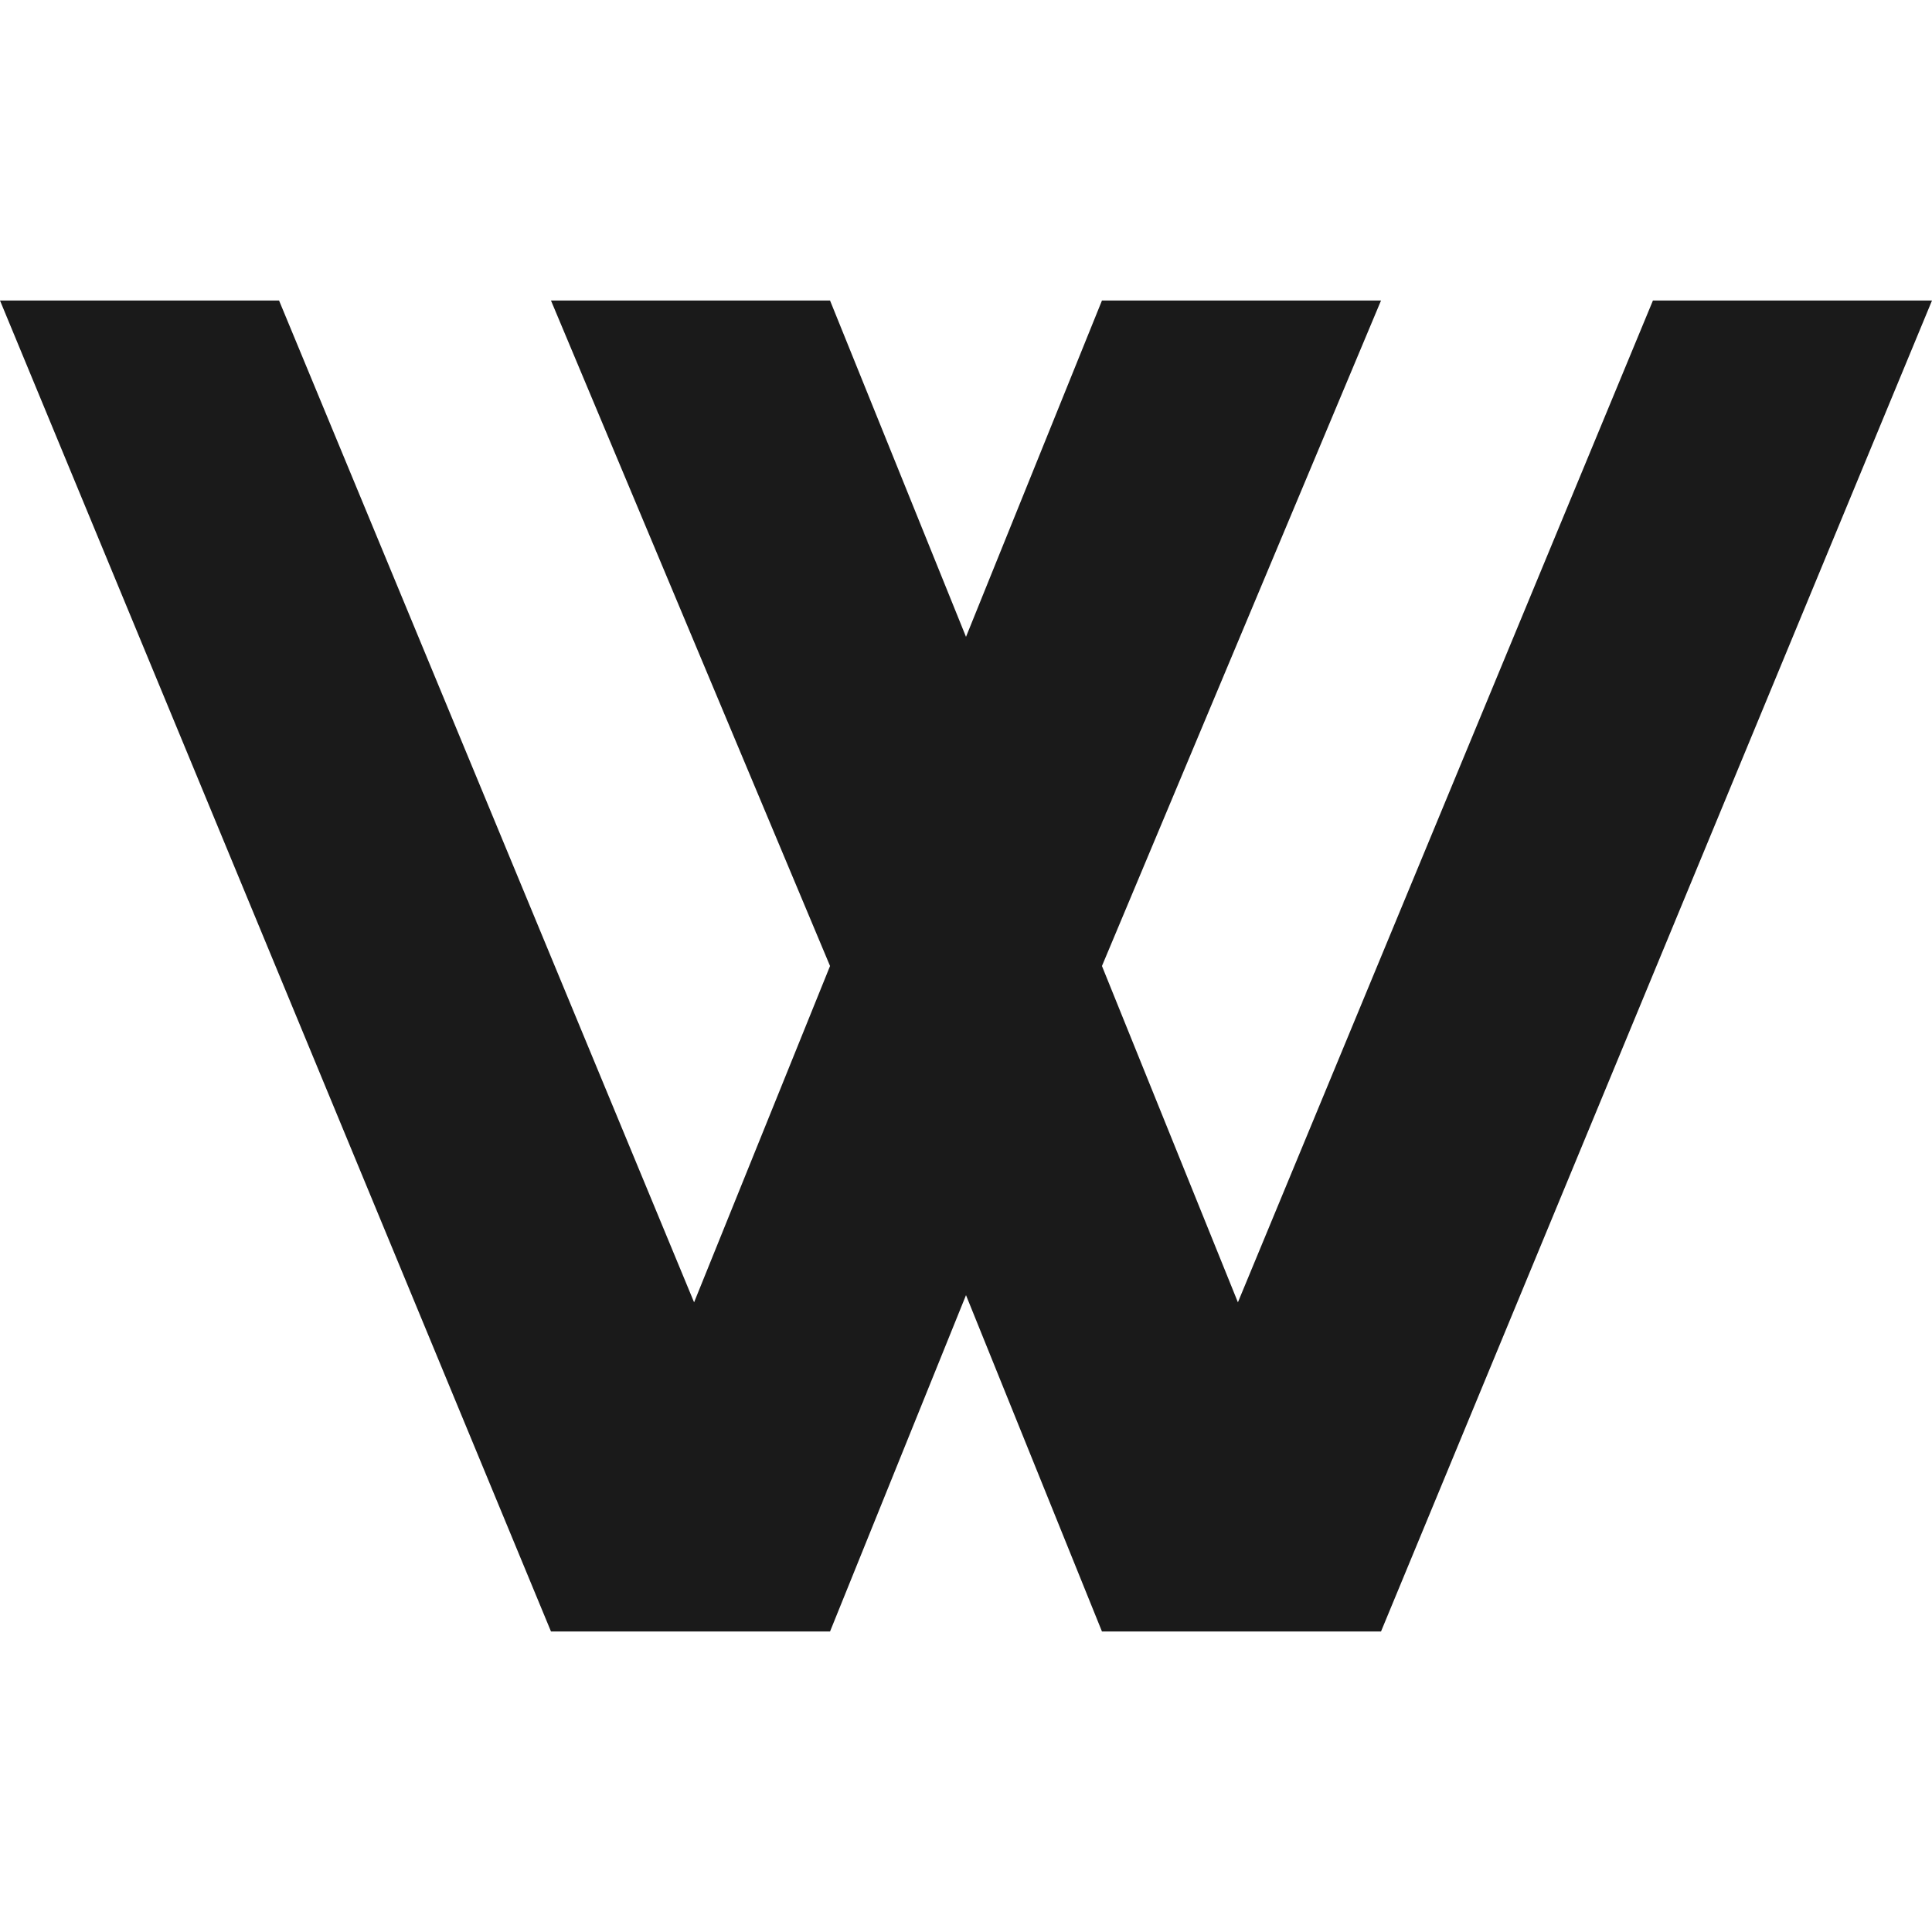
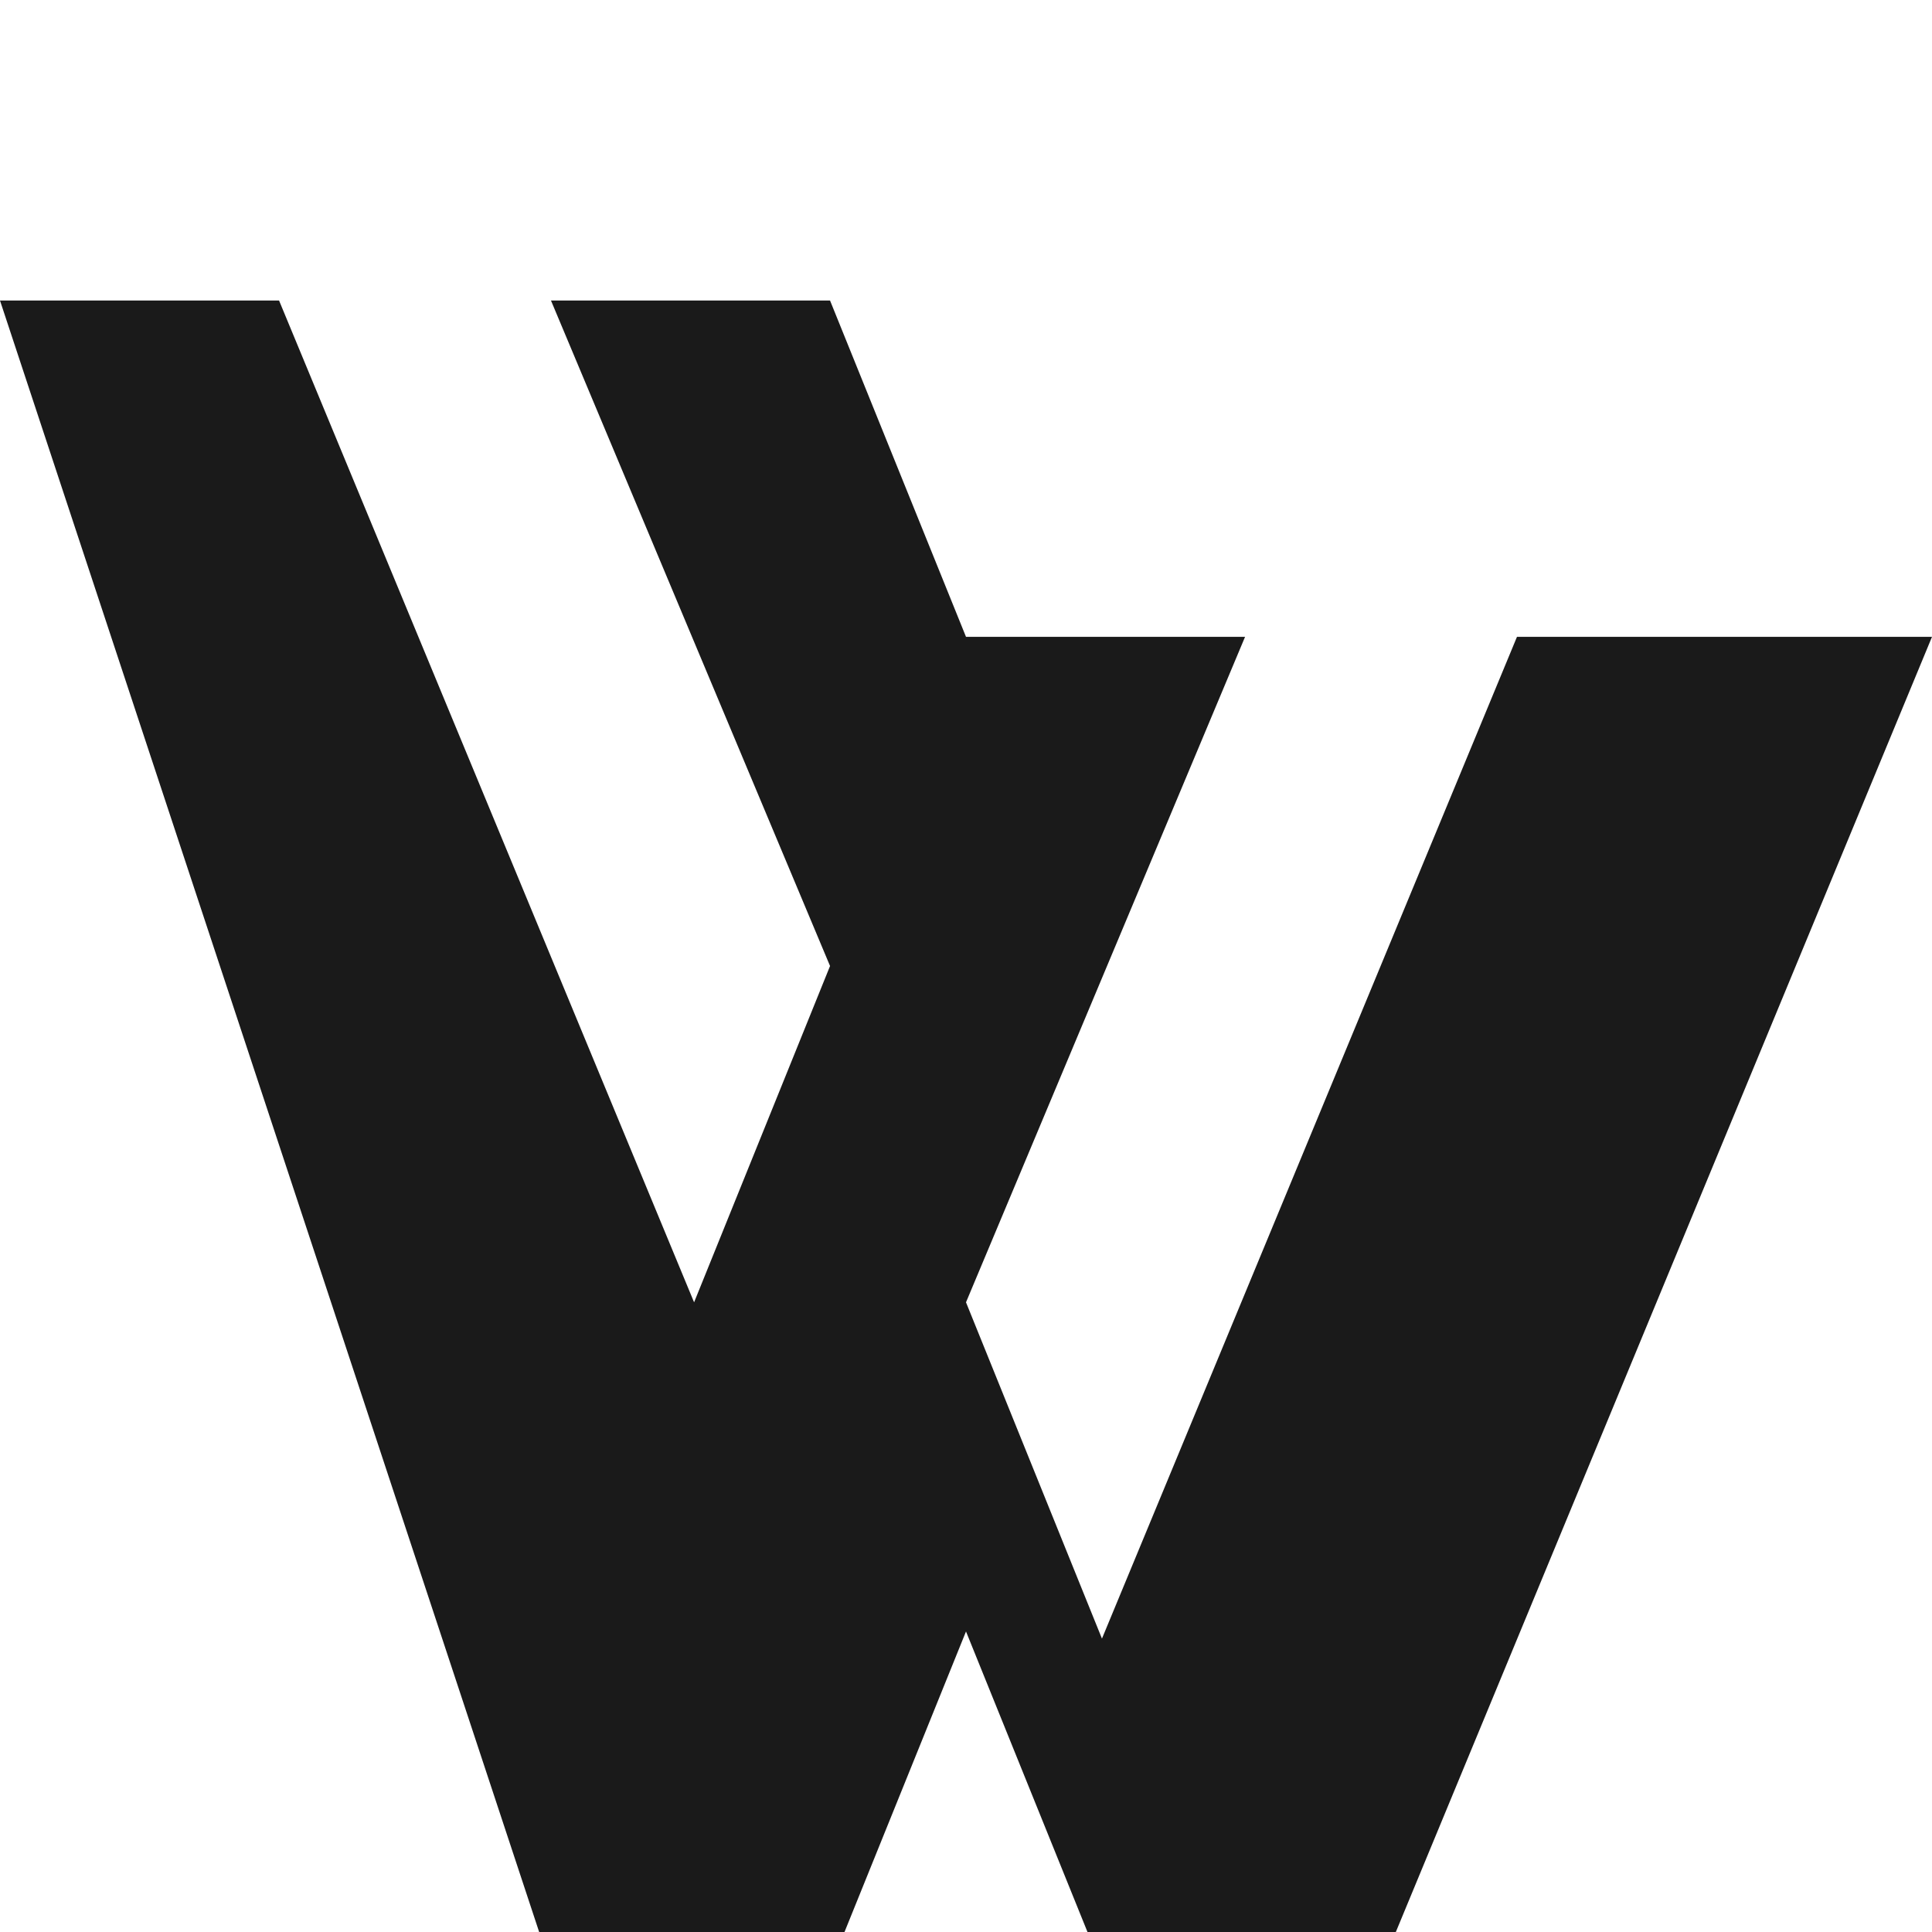
<svg xmlns="http://www.w3.org/2000/svg" version="1.1" id="レイヤー_1" x="0px" y="0px" viewBox="0 0 27 27" style="enable-background:new 0 0 27 27;" xml:space="preserve">
  <style type="text/css">
	.st0{fill-rule:evenodd;clip-rule:evenodd;fill:#1A1A1A;}
</style>
-   <path id="パス_62" class="st0" d="M0,4.2h3.9l5.8,14l1.9-4.7L7.7,4.2h3.9l1.9,4.7l1.9-4.7h3.9l-3.9,9.3l1.9,4.7l5.8-14H27  l-7.7,18.6h-3.9l-1.9-4.7l-1.9,4.7H7.7L0,4.2z" />
+   <path id="パス_62" class="st0" d="M0,4.2h3.9l5.8,14l1.9-4.7L7.7,4.2h3.9l1.9,4.7h3.9l-3.9,9.3l1.9,4.7l5.8-14H27  l-7.7,18.6h-3.9l-1.9-4.7l-1.9,4.7H7.7L0,4.2z" />
</svg>